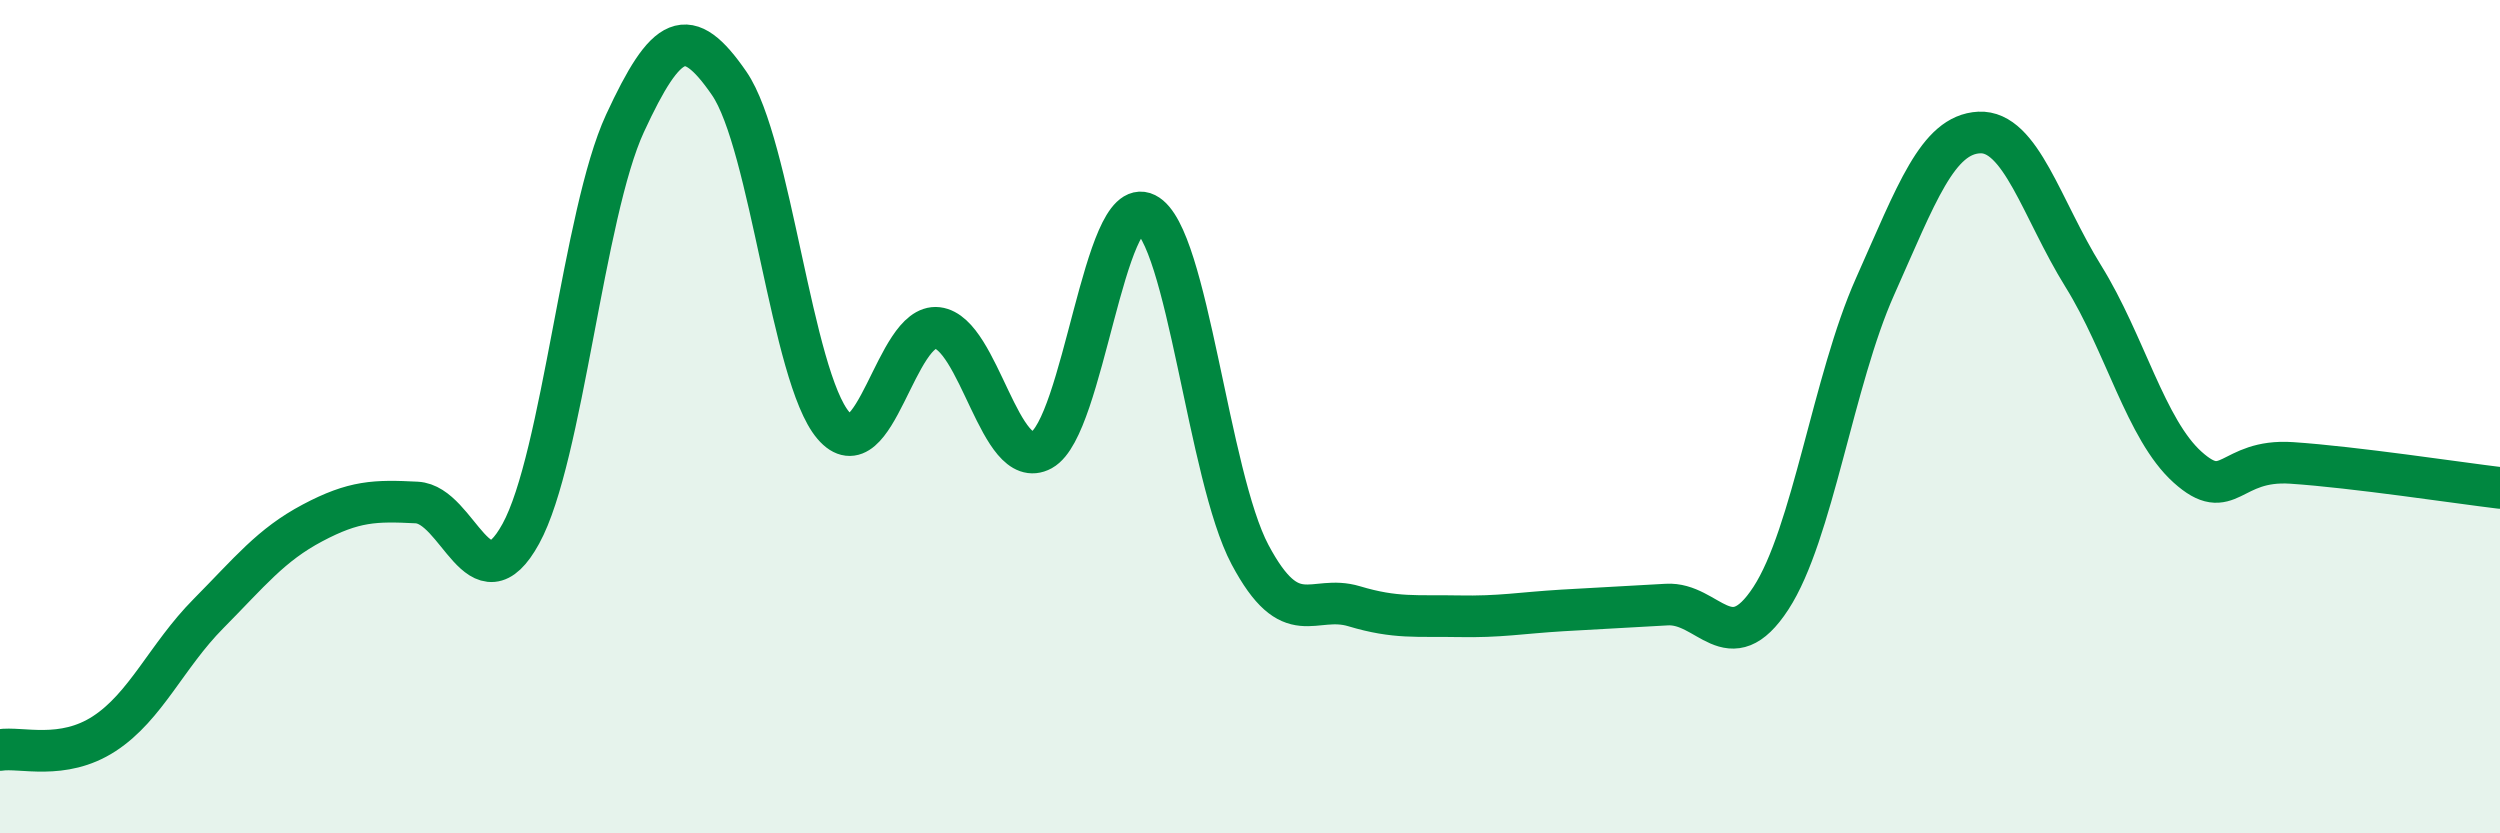
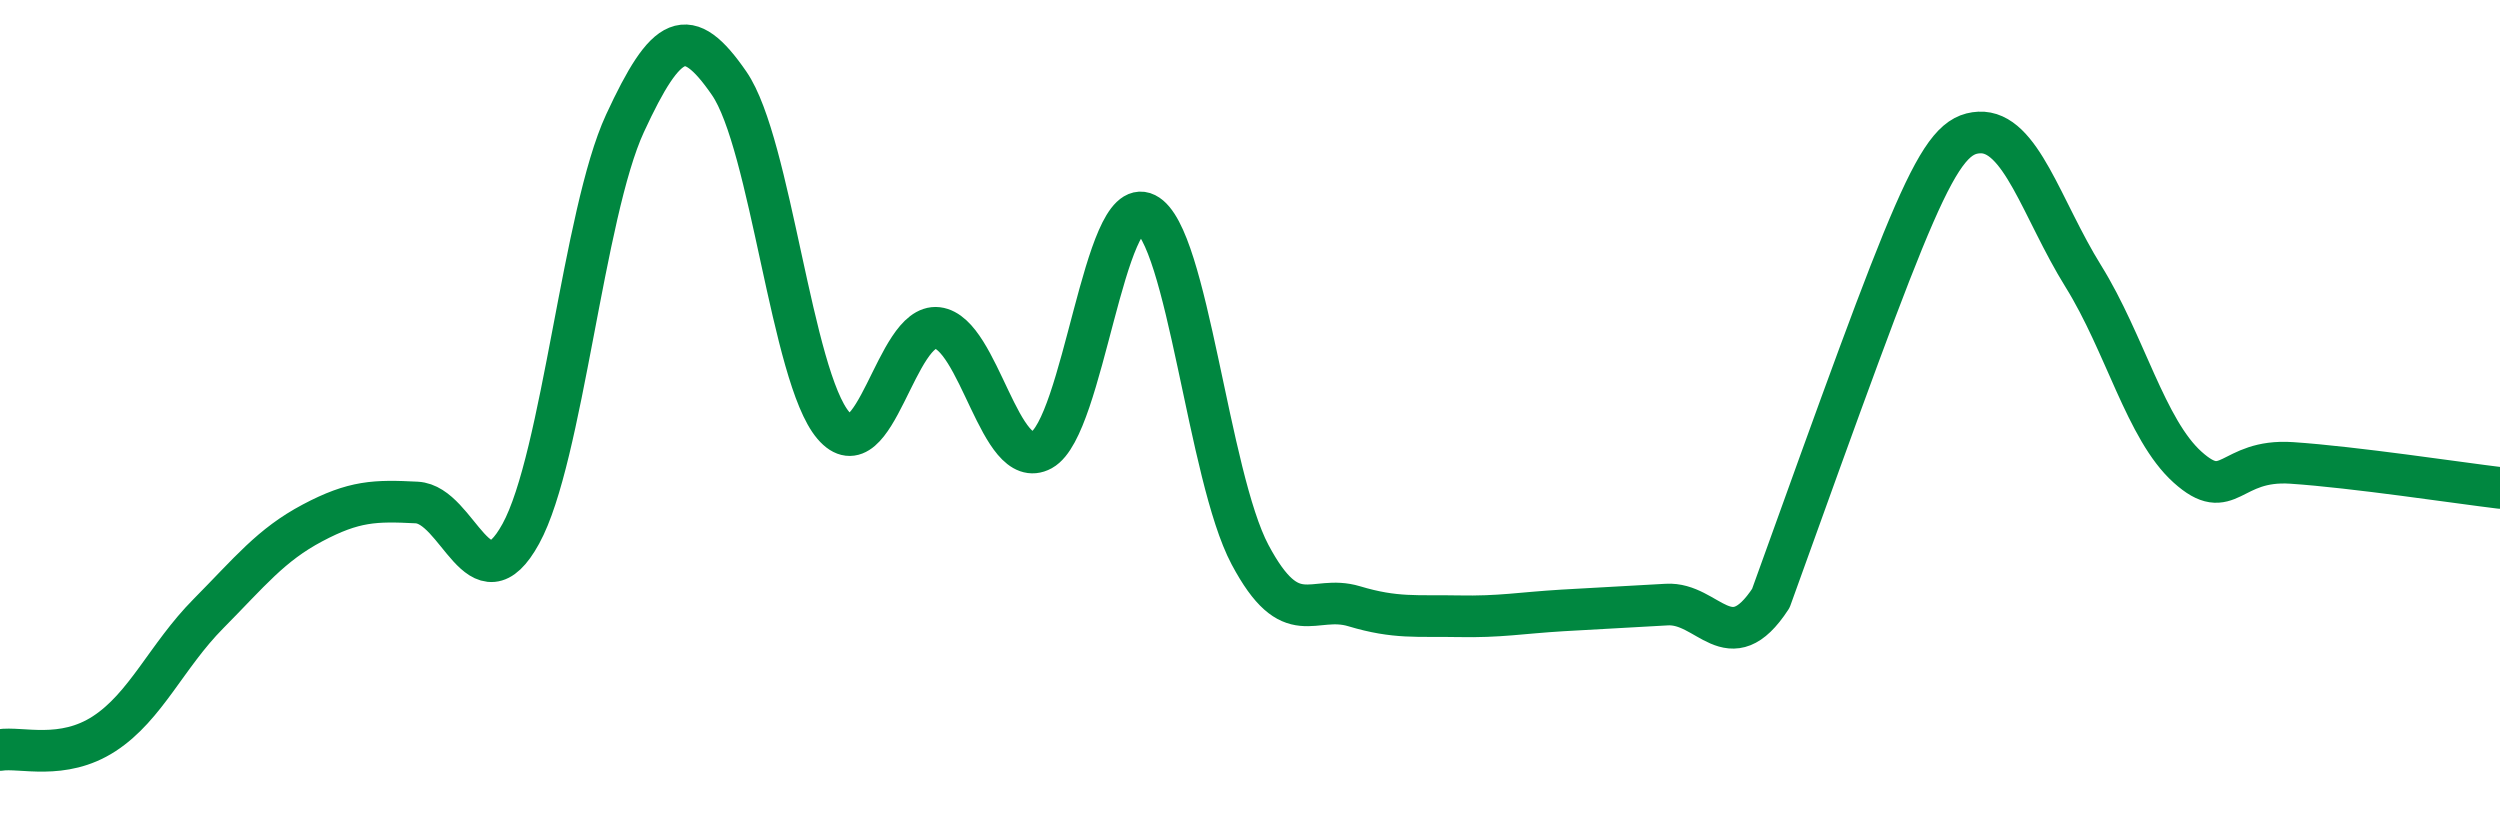
<svg xmlns="http://www.w3.org/2000/svg" width="60" height="20" viewBox="0 0 60 20">
-   <path d="M 0,18 C 0.5,17.92 1.5,18.26 2.5,17.61 C 3.5,16.96 4,15.74 5,14.73 C 6,13.72 6.5,13.08 7.5,12.55 C 8.5,12.02 9,12.01 10,12.06 C 11,12.11 11.5,14.63 12.5,12.81 C 13.5,10.99 14,5.12 15,2.96 C 16,0.8 16.5,0.55 17.5,2 C 18.5,3.45 19,9.04 20,10.21 C 21,11.38 21.5,7.75 22.5,7.87 C 23.5,7.99 24,11.35 25,10.8 C 26,10.25 26.5,4.63 27.5,5.13 C 28.5,5.63 29,11.43 30,13.31 C 31,15.19 31.5,14.25 32.5,14.55 C 33.5,14.85 34,14.77 35,14.79 C 36,14.81 36.5,14.71 37.5,14.65 C 38.5,14.59 39,14.57 40,14.51 C 41,14.45 41.5,15.89 42.5,14.36 C 43.5,12.83 44,9.12 45,6.88 C 46,4.64 46.5,3.23 47.5,3.18 C 48.5,3.13 49,5.02 50,6.63 C 51,8.24 51.5,10.31 52.5,11.21 C 53.5,12.11 53.5,11.01 55,11.11 C 56.5,11.21 59,11.59 60,11.71L60 20L0 20Z" fill="#008740" opacity="0.1" stroke-linecap="round" stroke-linejoin="round" />
-   <path d="M 0,18 C 0.5,17.92 1.5,18.26 2.5,17.61 C 3.5,16.96 4,15.74 5,14.73 C 6,13.72 6.5,13.08 7.5,12.55 C 8.5,12.02 9,12.01 10,12.06 C 11,12.11 11.5,14.63 12.5,12.81 C 13.5,10.99 14,5.12 15,2.96 C 16,0.8 16.5,0.55 17.5,2 C 18.5,3.45 19,9.04 20,10.21 C 21,11.38 21.5,7.75 22.5,7.87 C 23.5,7.99 24,11.35 25,10.8 C 26,10.25 26.5,4.63 27.5,5.13 C 28.5,5.63 29,11.43 30,13.31 C 31,15.19 31.5,14.25 32.5,14.55 C 33.5,14.85 34,14.77 35,14.79 C 36,14.81 36.5,14.71 37.5,14.65 C 38.5,14.59 39,14.57 40,14.51 C 41,14.45 41.5,15.89 42.5,14.36 C 43.5,12.83 44,9.12 45,6.88 C 46,4.64 46.5,3.23 47.5,3.18 C 48.5,3.13 49,5.02 50,6.63 C 51,8.24 51.5,10.31 52.5,11.21 C 53.5,12.11 53.5,11.01 55,11.11 C 56.5,11.21 59,11.59 60,11.71" stroke="#008740" stroke-width="1" fill="none" stroke-linecap="round" stroke-linejoin="round" />
+   <path d="M 0,18 C 0.5,17.92 1.5,18.26 2.5,17.61 C 3.5,16.96 4,15.74 5,14.73 C 6,13.72 6.5,13.08 7.5,12.55 C 8.5,12.02 9,12.01 10,12.06 C 11,12.11 11.5,14.63 12.5,12.81 C 13.5,10.99 14,5.12 15,2.96 C 16,0.8 16.5,0.55 17.5,2 C 18.5,3.45 19,9.04 20,10.21 C 21,11.38 21.5,7.75 22.5,7.87 C 23.5,7.99 24,11.35 25,10.8 C 26,10.25 26.5,4.63 27.5,5.13 C 28.5,5.63 29,11.43 30,13.31 C 31,15.19 31.5,14.25 32.5,14.55 C 33.5,14.85 34,14.77 35,14.79 C 36,14.81 36.5,14.71 37.5,14.65 C 38.5,14.59 39,14.57 40,14.51 C 41,14.45 41.5,15.89 42.5,14.36 C 46,4.64 46.5,3.23 47.5,3.18 C 48.5,3.13 49,5.02 50,6.63 C 51,8.24 51.5,10.31 52.5,11.21 C 53.5,12.11 53.5,11.01 55,11.11 C 56.5,11.21 59,11.59 60,11.71" stroke="#008740" stroke-width="1" fill="none" stroke-linecap="round" stroke-linejoin="round" />
</svg>